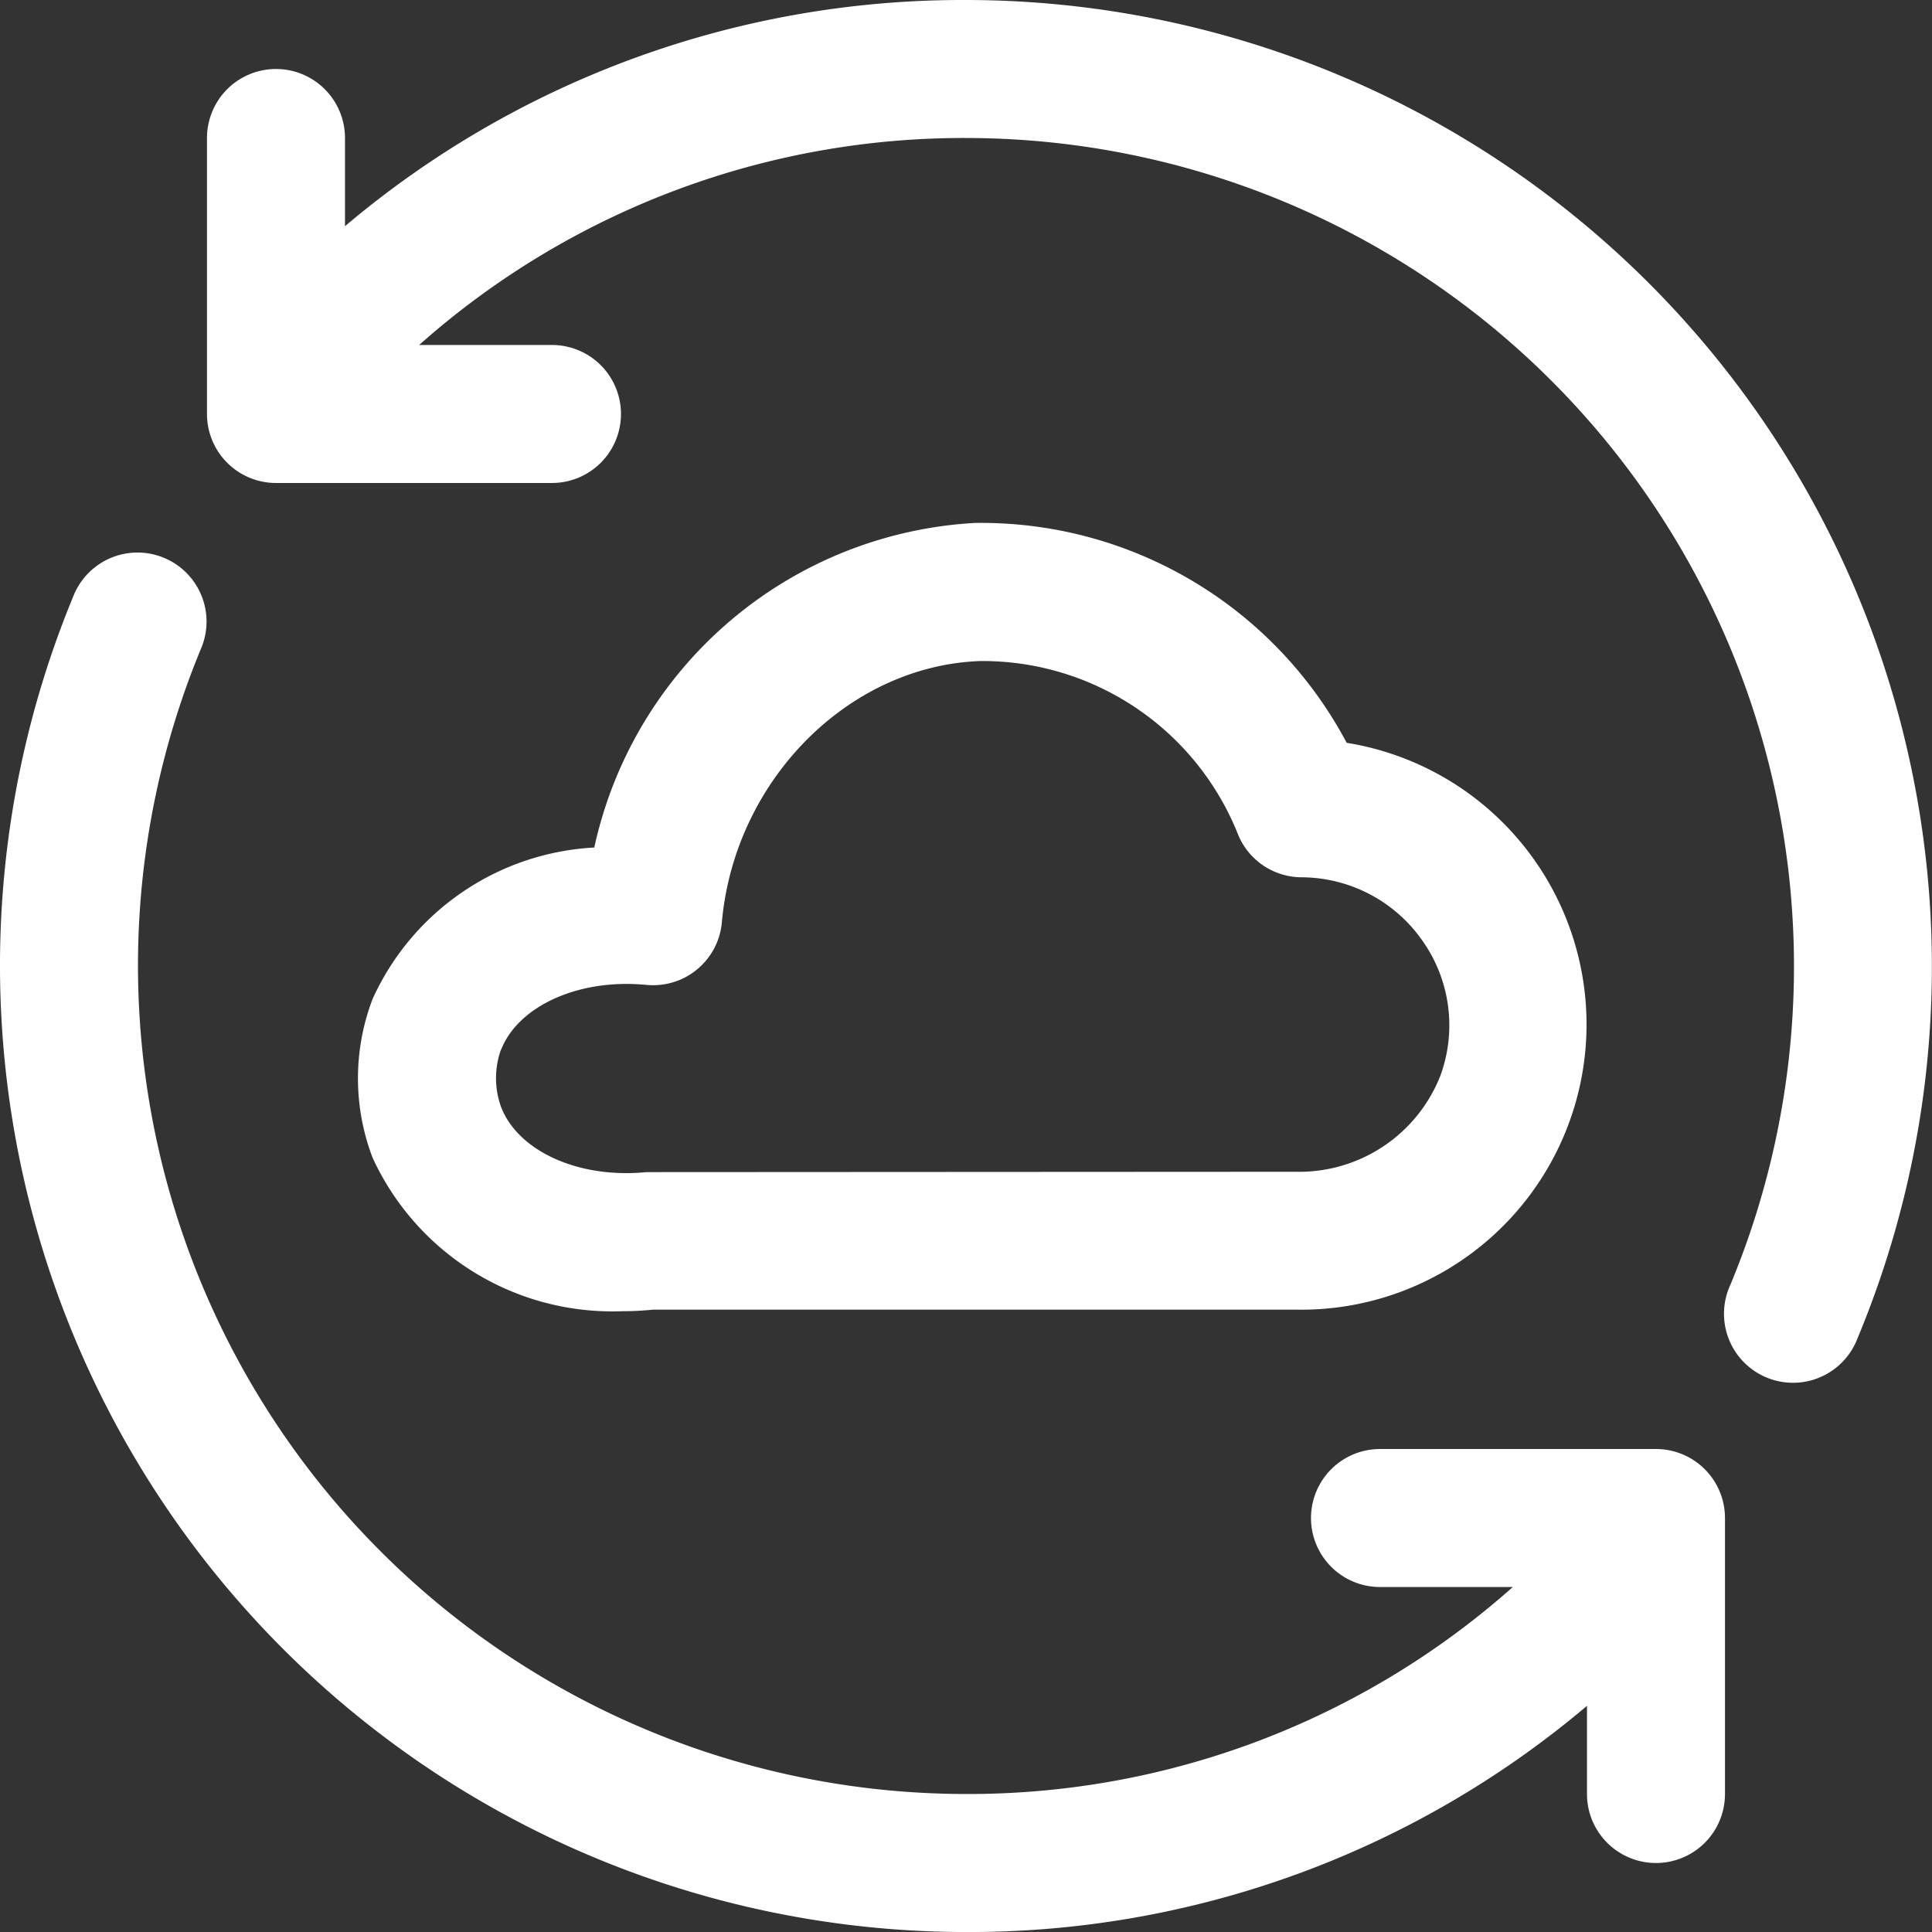
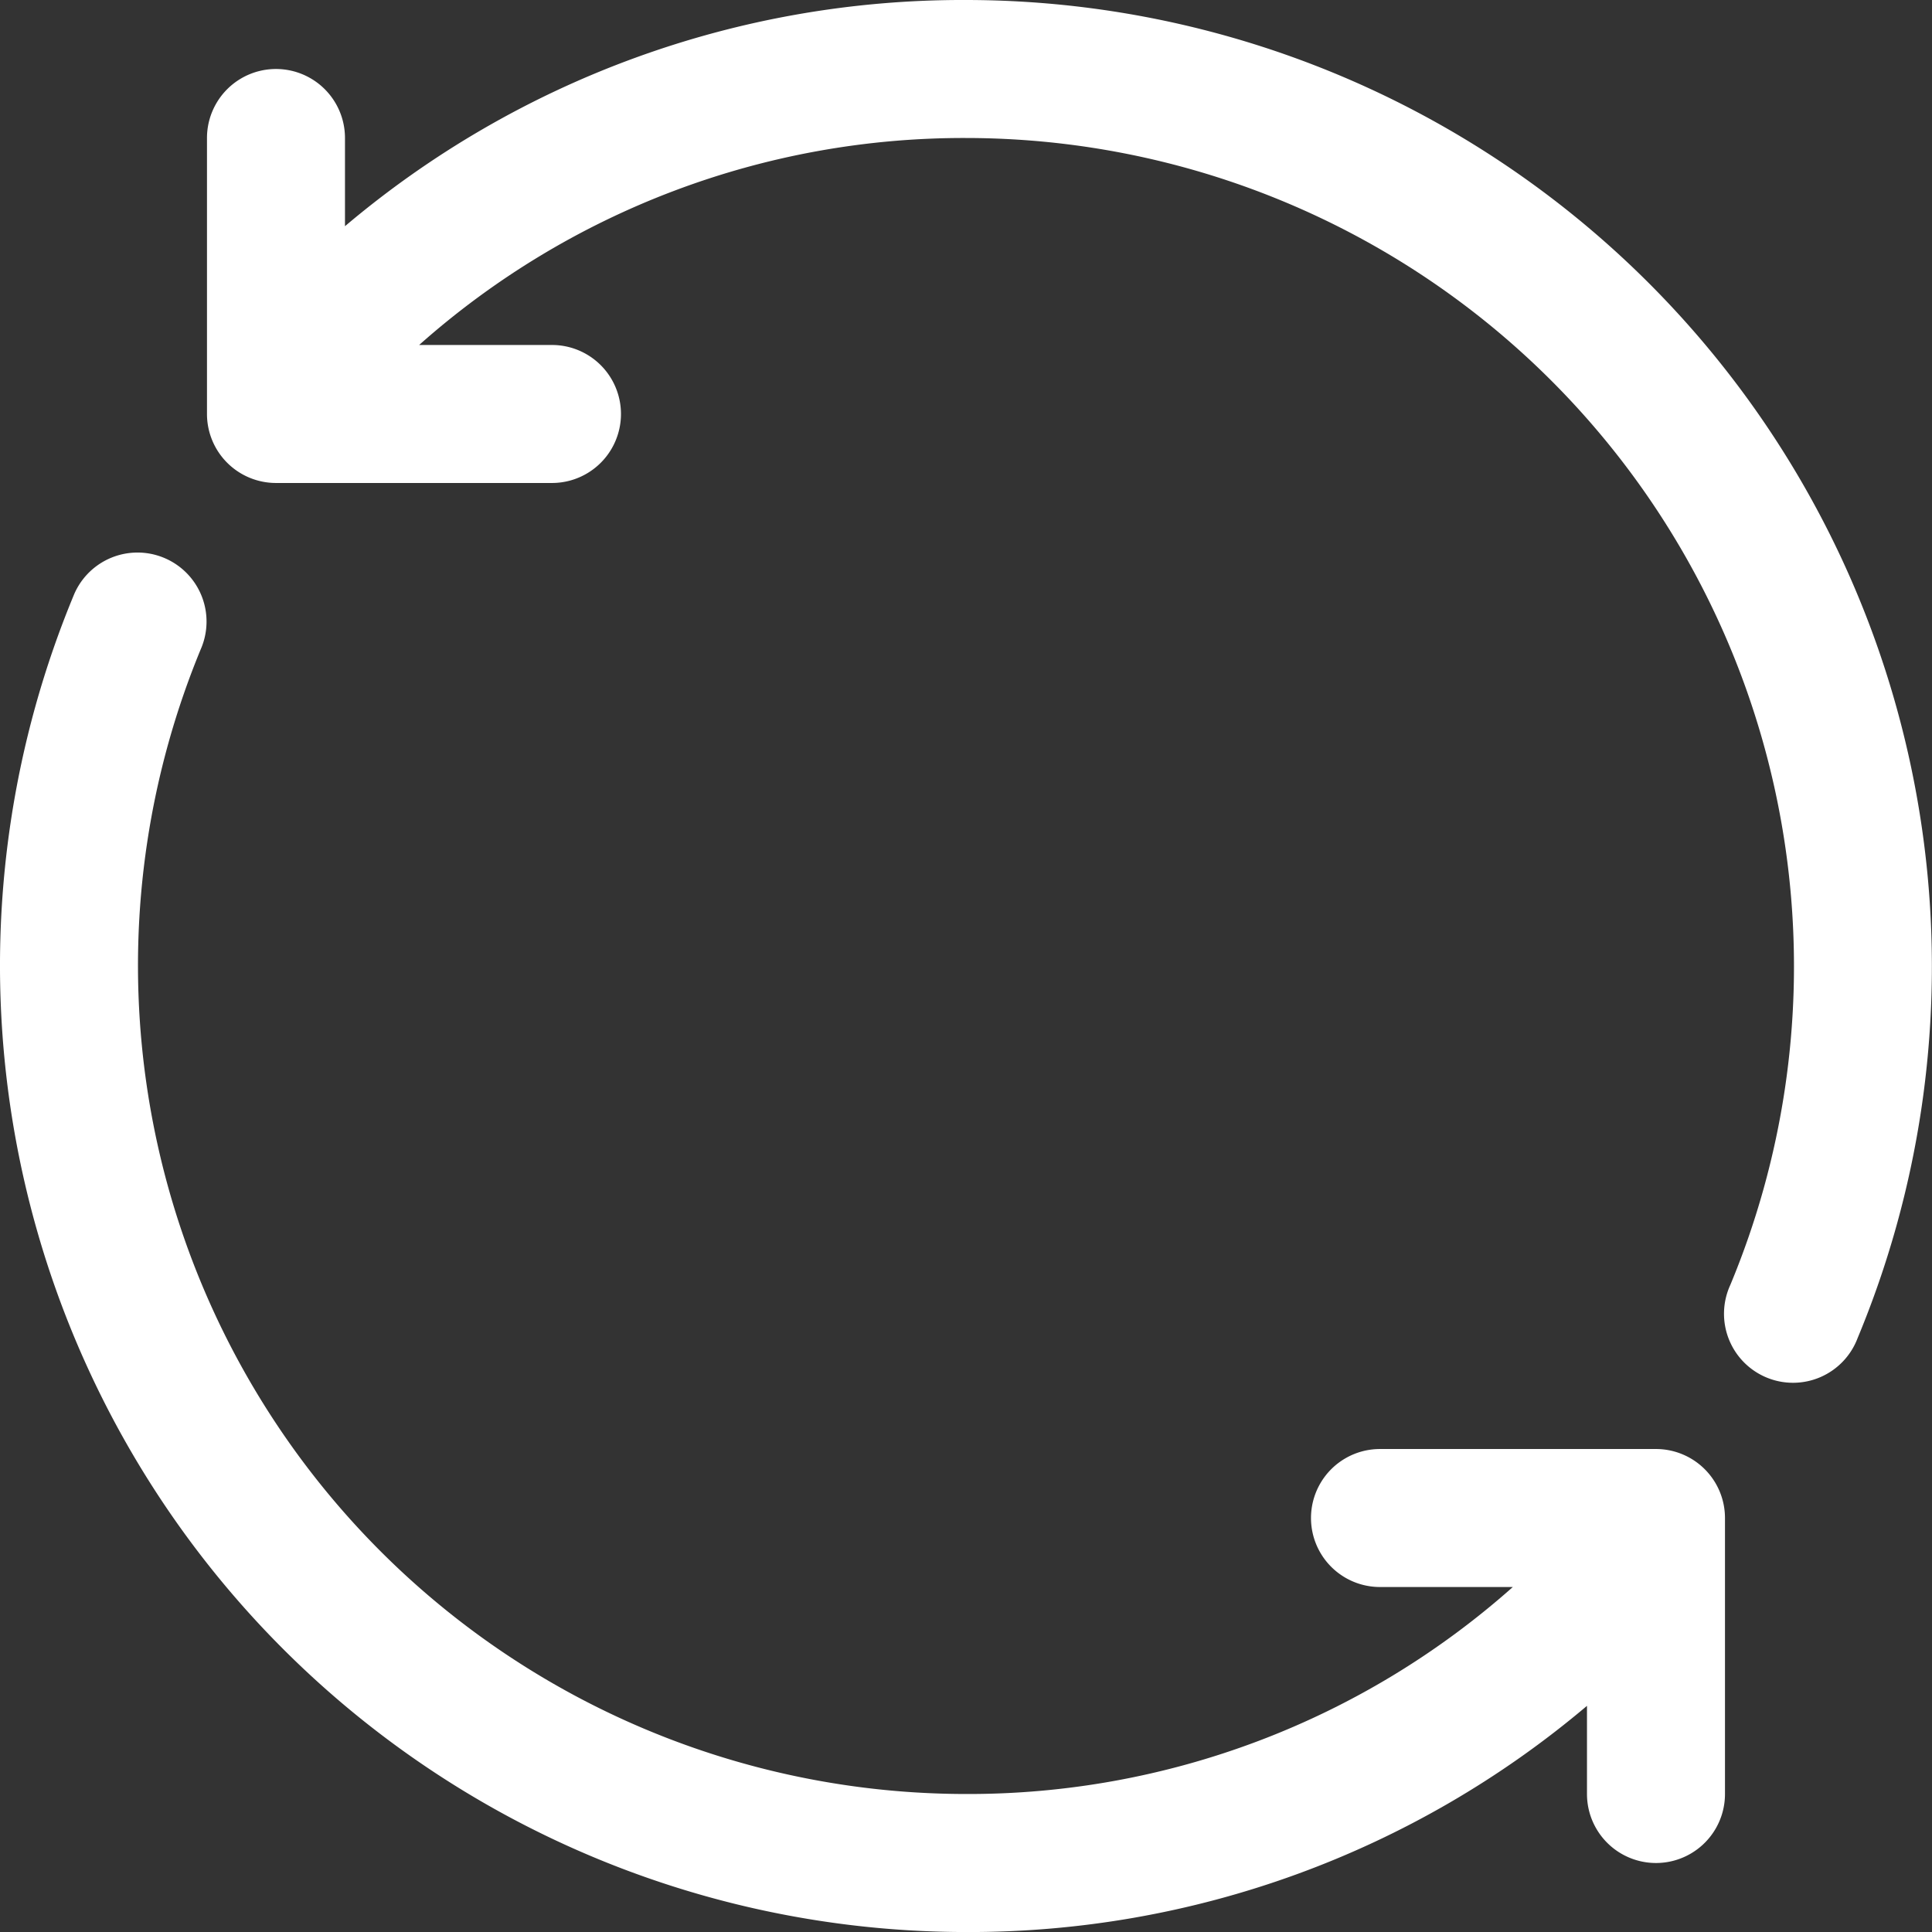
<svg xmlns="http://www.w3.org/2000/svg" width="60.046" height="60.046" viewBox="0 0 60.046 60.046">
  <rect x="0" y="0" width="60.046" height="60.046" fill="#333333" stroke="none" />
  <g id="Gruppe_6142" data-name="Gruppe 6142" transform="translate(-2 -2)">
-     <path id="Pfad_3985" data-name="Pfad 3985" d="M15.4,34.082a9.147,9.147,0,0,0,.965-.049H36.319a8.866,8.866,0,0,0,1.6-17.617A12.859,12.859,0,0,0,26.362,9.583,12.841,12.841,0,0,0,14.535,19.671a8.031,8.031,0,0,0-6.89,4.707,6.92,6.92,0,0,0,0,4.934A8.2,8.2,0,0,0,15.4,34.082Zm-3.761-8.128c.487-1.235,2.072-2.044,3.9-2.044.2,0,.41.011.618.03A2.144,2.144,0,0,0,18.5,22c.388-4.4,3.914-7.973,8.025-8.125a8.55,8.55,0,0,1,8.027,5.413,2.142,2.142,0,0,0,1.975,1.308,4.6,4.6,0,0,1,3.727,1.943,4.552,4.552,0,0,1,.573,4.235h0a4.716,4.716,0,0,1-4.5,2.974l-20.171.011c-2.093.208-3.974-.639-4.514-2.014A2.638,2.638,0,0,1,11.634,25.954Z" transform="translate(5.935 8.67)" fill="#fff" />
    <path id="Pfad_3986" data-name="Pfad 3986" d="M28.589,2a29.727,29.727,0,0,0-19.3,7.03V6.289A2.144,2.144,0,0,0,5,6.289v8.578a2.145,2.145,0,0,0,2.144,2.144h8.578a2.144,2.144,0,0,0,0-4.289H11.594a25.47,25.47,0,0,1,17-6.433A25.748,25.748,0,0,1,52.344,41.937,2.145,2.145,0,1,0,56.3,43.59,30.039,30.039,0,0,0,28.589,2Z" transform="translate(3.433)" fill="#fff" />
    <path id="Pfad_3987" data-name="Pfad 3987" d="M53.468,37.888H44.89a2.144,2.144,0,0,0,0,4.289h4.128a25.47,25.47,0,0,1-17,6.433A25.748,25.748,0,0,1,8.268,12.962,2.145,2.145,0,0,0,4.31,11.309,30.039,30.039,0,0,0,32.023,52.9a29.727,29.727,0,0,0,19.3-7.03V48.61a2.144,2.144,0,0,0,4.289,0V40.032A2.145,2.145,0,0,0,53.468,37.888Z" transform="translate(0 9.147)" fill="#fff" />
  </g>
</svg>